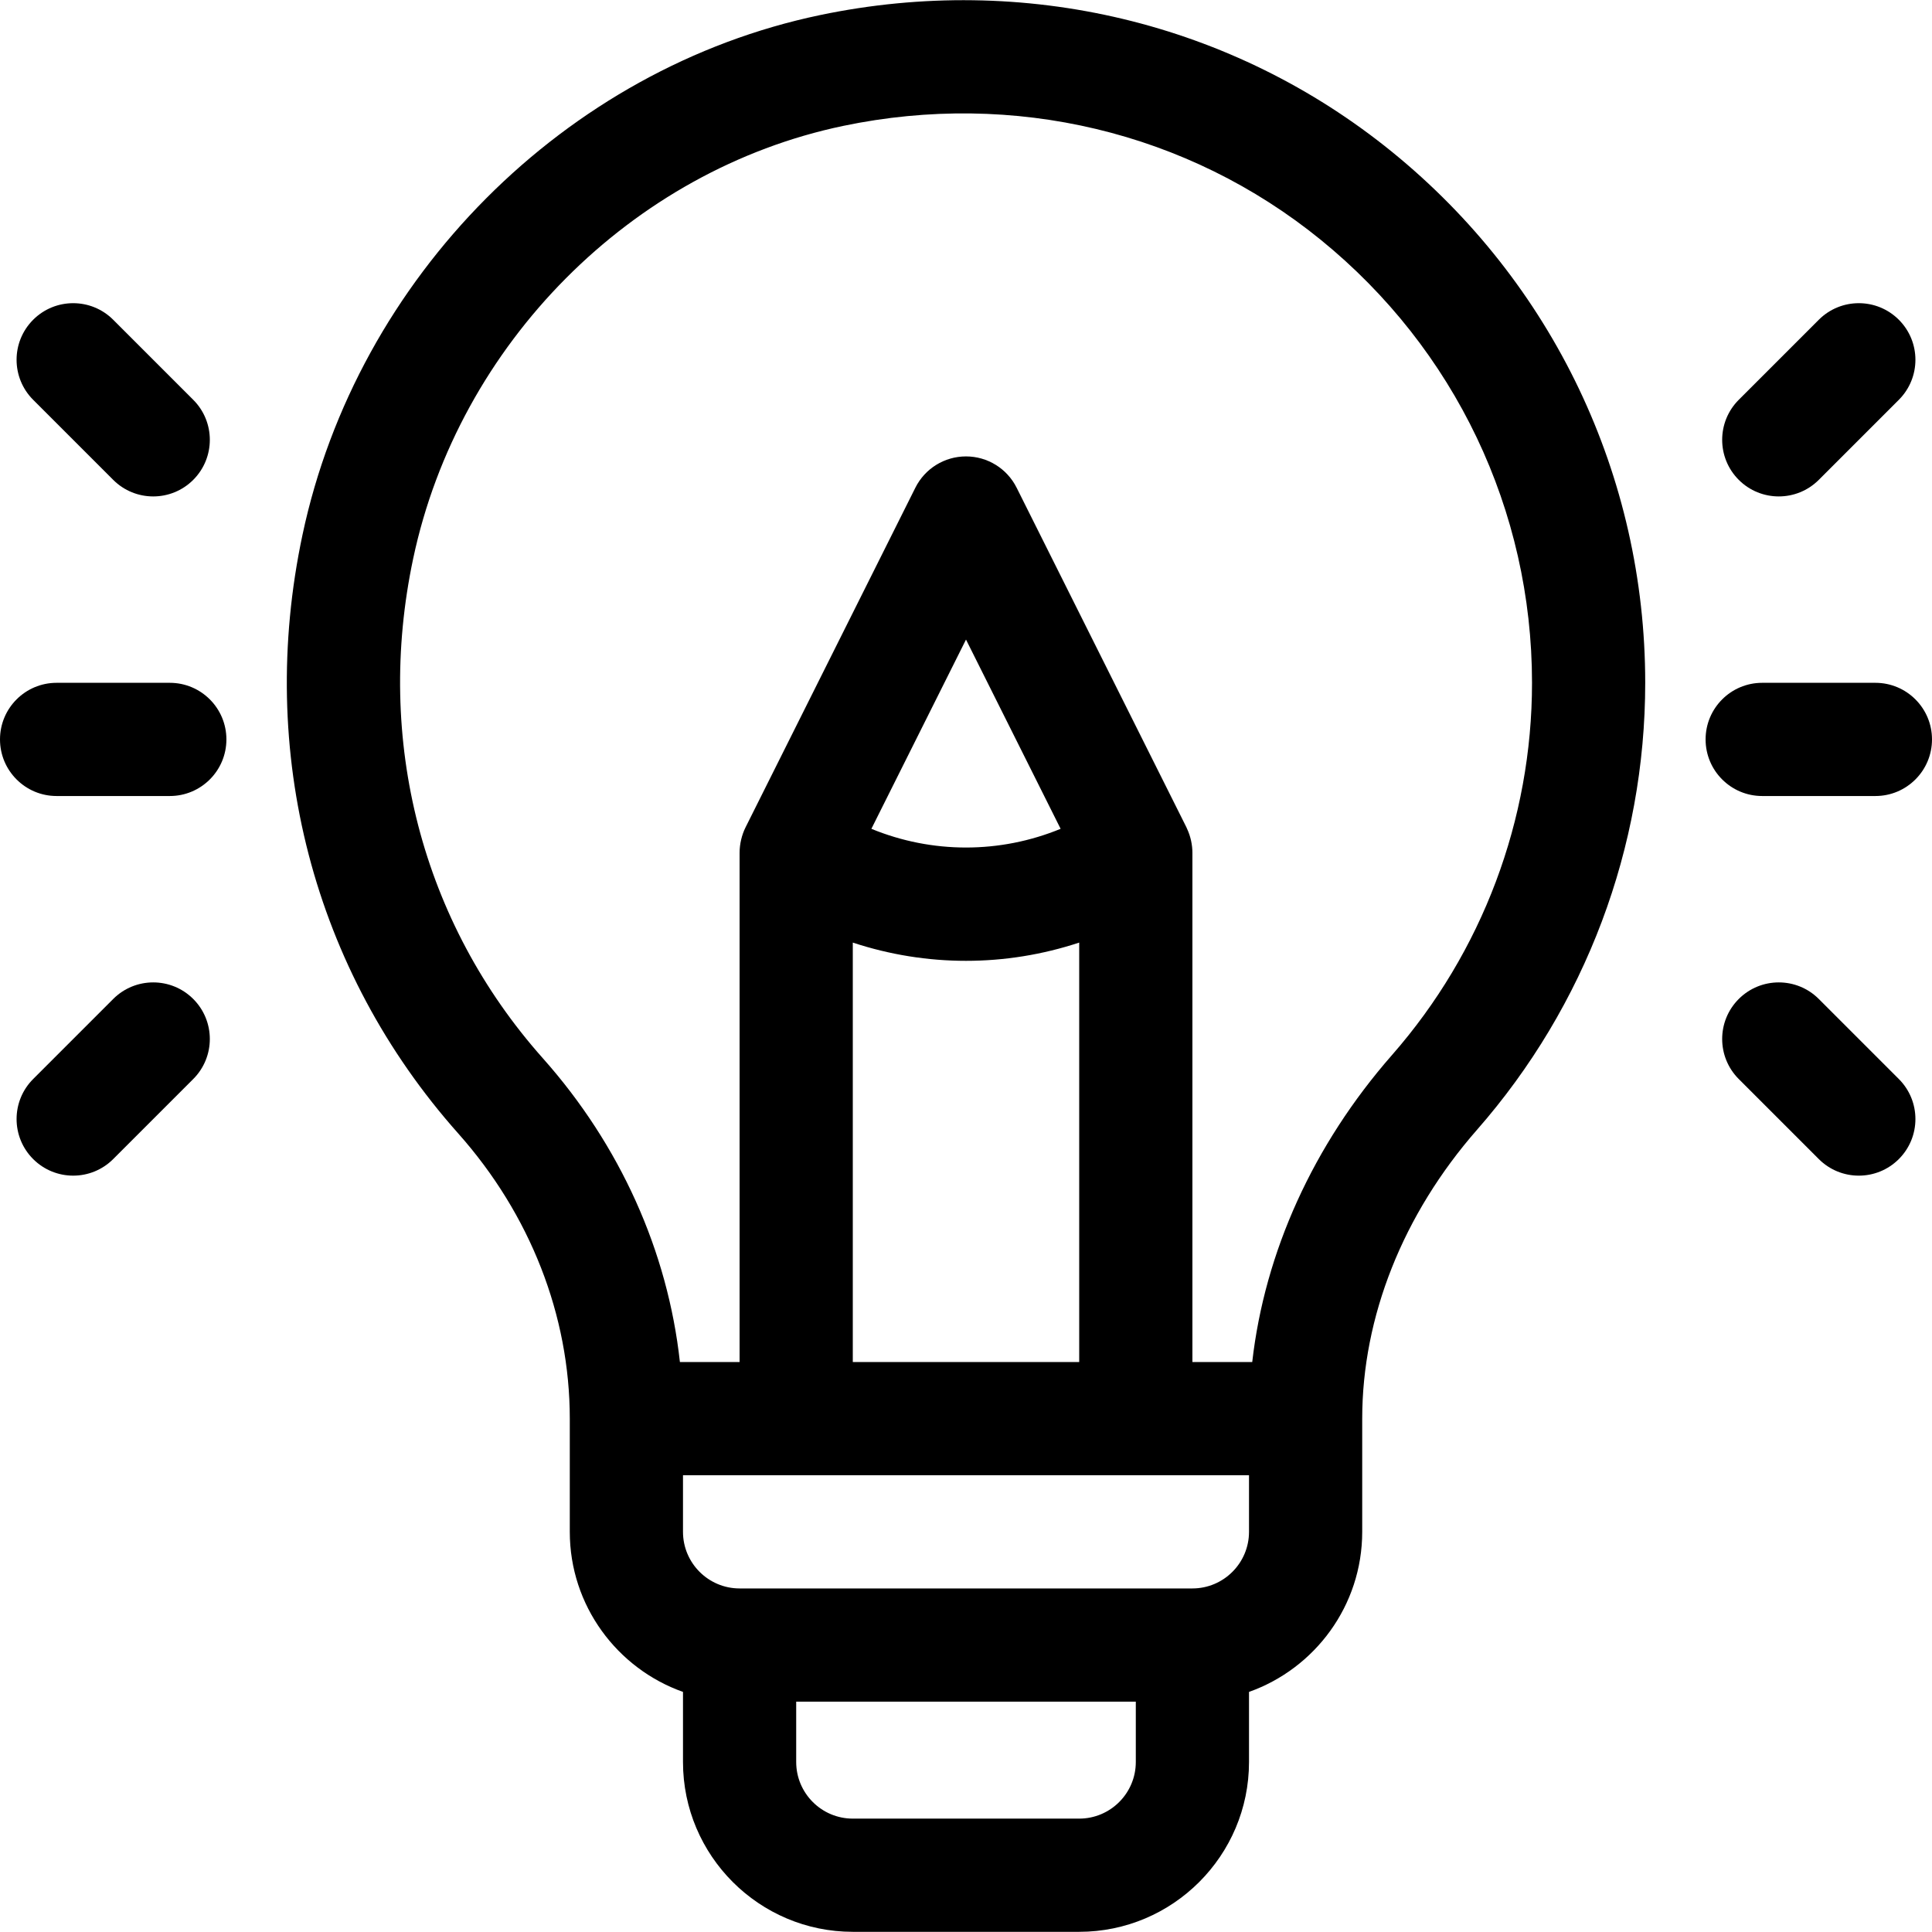
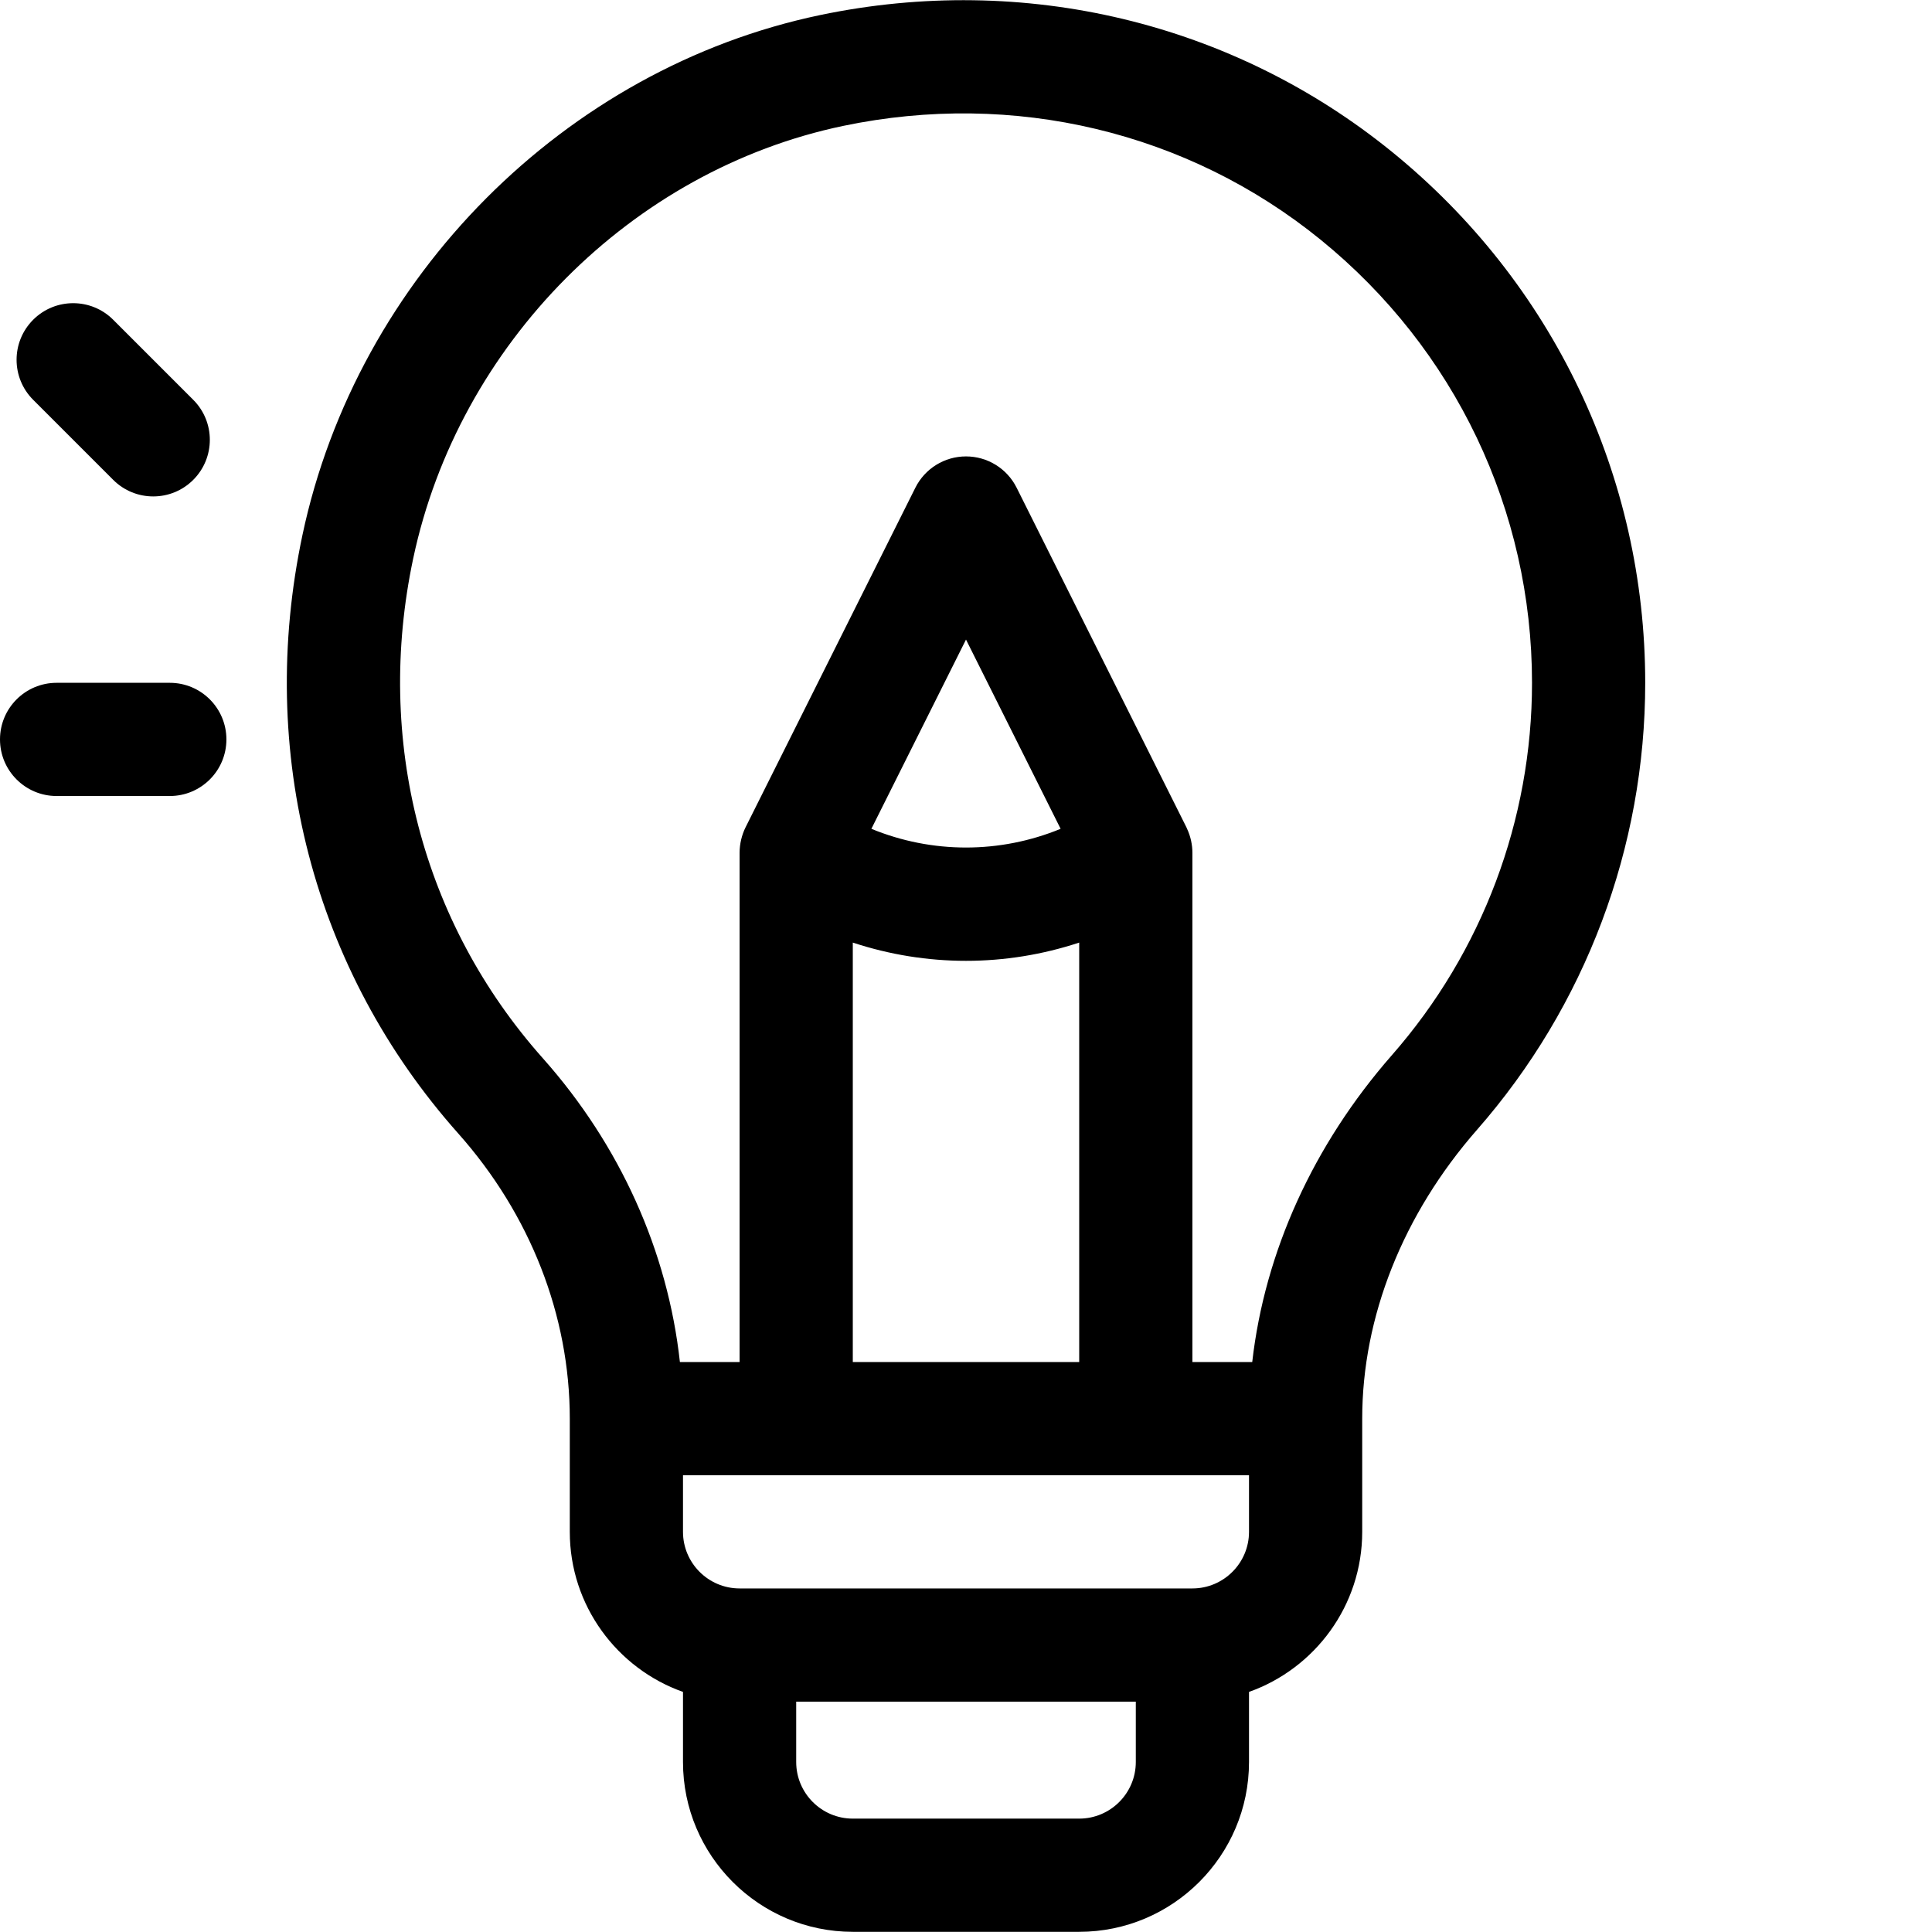
<svg xmlns="http://www.w3.org/2000/svg" version="1.1" id="Capa_1" x="0px" y="0px" viewBox="0 0 512 512" style="enable-background:new 0 0 512 512;" xml:space="preserve">
  <g>
    <g>
      <path d="M368.922,40.264C326.654,5.916,271.406-7.304,217.335,3.994C149.764,18.113,94.636,73.48,80.156,141.769    c-12.209,57.582,2.836,115.392,41.278,158.607C140.5,321.81,151,348.623,151,375.953v30c0,19.555,12.541,36.228,30,42.42v18.58    c0,24.813,20.187,45,45,45h60c24.813,0,45-20.187,45-45v-18.58c17.459-6.192,30-22.865,30-42.42v-30    c0-26.98,10.812-54.173,30.442-76.569C420.176,266.603,436,224.543,436,180.953C436,126.186,411.551,74.906,368.922,40.264z     M301,466.953c0,8.271-6.729,15-15,15h-60c-8.271,0-15-6.729-15-15v-16h90V466.953z M331,405.953c0,8.271-6.729,15-15,15H196    c-8.271,0-15-6.729-15-15v-15h150V405.953z M256,254.63c10.129,0,20.256-1.62,30-4.835v111.159h-60V249.795    C235.744,253.01,245.87,254.63,256,254.63z M230.925,219.644L256,169.494l25.075,50.149    C265.001,226.257,246.999,226.257,230.925,219.644z M368.882,279.61c-20.857,23.795-33.714,52.218-37.027,81.343H316V226.058    c0-0.02,0-0.039,0-0.059c0-2.047-0.443-4.302-1.441-6.42c-0.052-0.11-0.089-0.225-0.143-0.333l-45-90    c-2.541-5.082-7.735-8.292-13.417-8.292s-10.875,3.21-13.417,8.292l-45,90c-0.993,1.99-1.583,4.41-1.583,6.742    c0,0.027,0,0.053,0,0.08v134.886h-15.817c-3.216-29.327-15.834-57.471-36.333-80.516c-32.037-36.016-44.556-84.29-34.345-132.446    c12.052-56.84,57.852-102.907,113.967-114.632c45.188-9.442,91.306,1.561,126.531,30.186C385.59,92.466,406,135.259,406,180.953    C406,217.265,392.818,252.302,368.882,279.61z" />
    </g>
  </g>
  <g>
    <g>
      <path d="M45,180.953H15c-8.284,0-15,6.716-15,15s6.716,15,15,15h30c8.284,0,15-6.716,15-15S53.284,180.953,45,180.953z" />
    </g>
  </g>
  <g>
    <g>
      <path d="M51.213,105.953L30,84.74c-5.858-5.858-15.355-5.858-21.213,0c-5.858,5.858-5.858,15.355,0,21.213L30,127.166    c5.859,5.859,15.356,5.857,21.213,0C57.071,121.308,57.071,111.811,51.213,105.953z" />
    </g>
  </g>
  <g>
    <g>
-       <path d="M51.213,264.74c-5.858-5.858-15.355-5.858-21.213,0L8.787,285.953c-5.857,5.858-5.857,15.355,0,21.213    c5.857,5.857,15.354,5.858,21.213,0l21.213-21.213C57.07,280.095,57.07,270.598,51.213,264.74z" />
-     </g>
+       </g>
  </g>
  <g>
    <g>
-       <path d="M497,180.953h-30c-8.284,0-15,6.716-15,15s6.716,15,15,15h30c8.284,0,15-6.716,15-15S505.284,180.953,497,180.953z" />
-     </g>
+       </g>
  </g>
  <g>
    <g>
-       <path d="M503.213,84.74c-5.857-5.858-15.355-5.858-21.213,0l-21.213,21.213c-5.858,5.858-5.858,15.355,0,21.213    c5.857,5.858,15.355,5.858,21.213,0l21.213-21.213C509.071,100.095,509.071,90.598,503.213,84.74z" />
-     </g>
+       </g>
  </g>
  <g>
    <g>
-       <path d="M503.213,285.953L482,264.74c-5.856-5.858-15.354-5.858-21.213,0c-5.859,5.858-5.858,15.355,0,21.213L482,307.166    c5.856,5.858,15.355,5.858,21.213,0C509.071,301.308,509.071,291.811,503.213,285.953z" />
-     </g>
+       </g>
  </g>
  <g>
</g>
  <g>
</g>
  <g>
</g>
  <g>
</g>
  <g>
</g>
  <g>
</g>
  <g>
</g>
  <g>
</g>
  <g>
</g>
  <g>
</g>
  <g>
</g>
  <g>
</g>
  <g>
</g>
  <g>
</g>
  <g>
</g>
</svg>